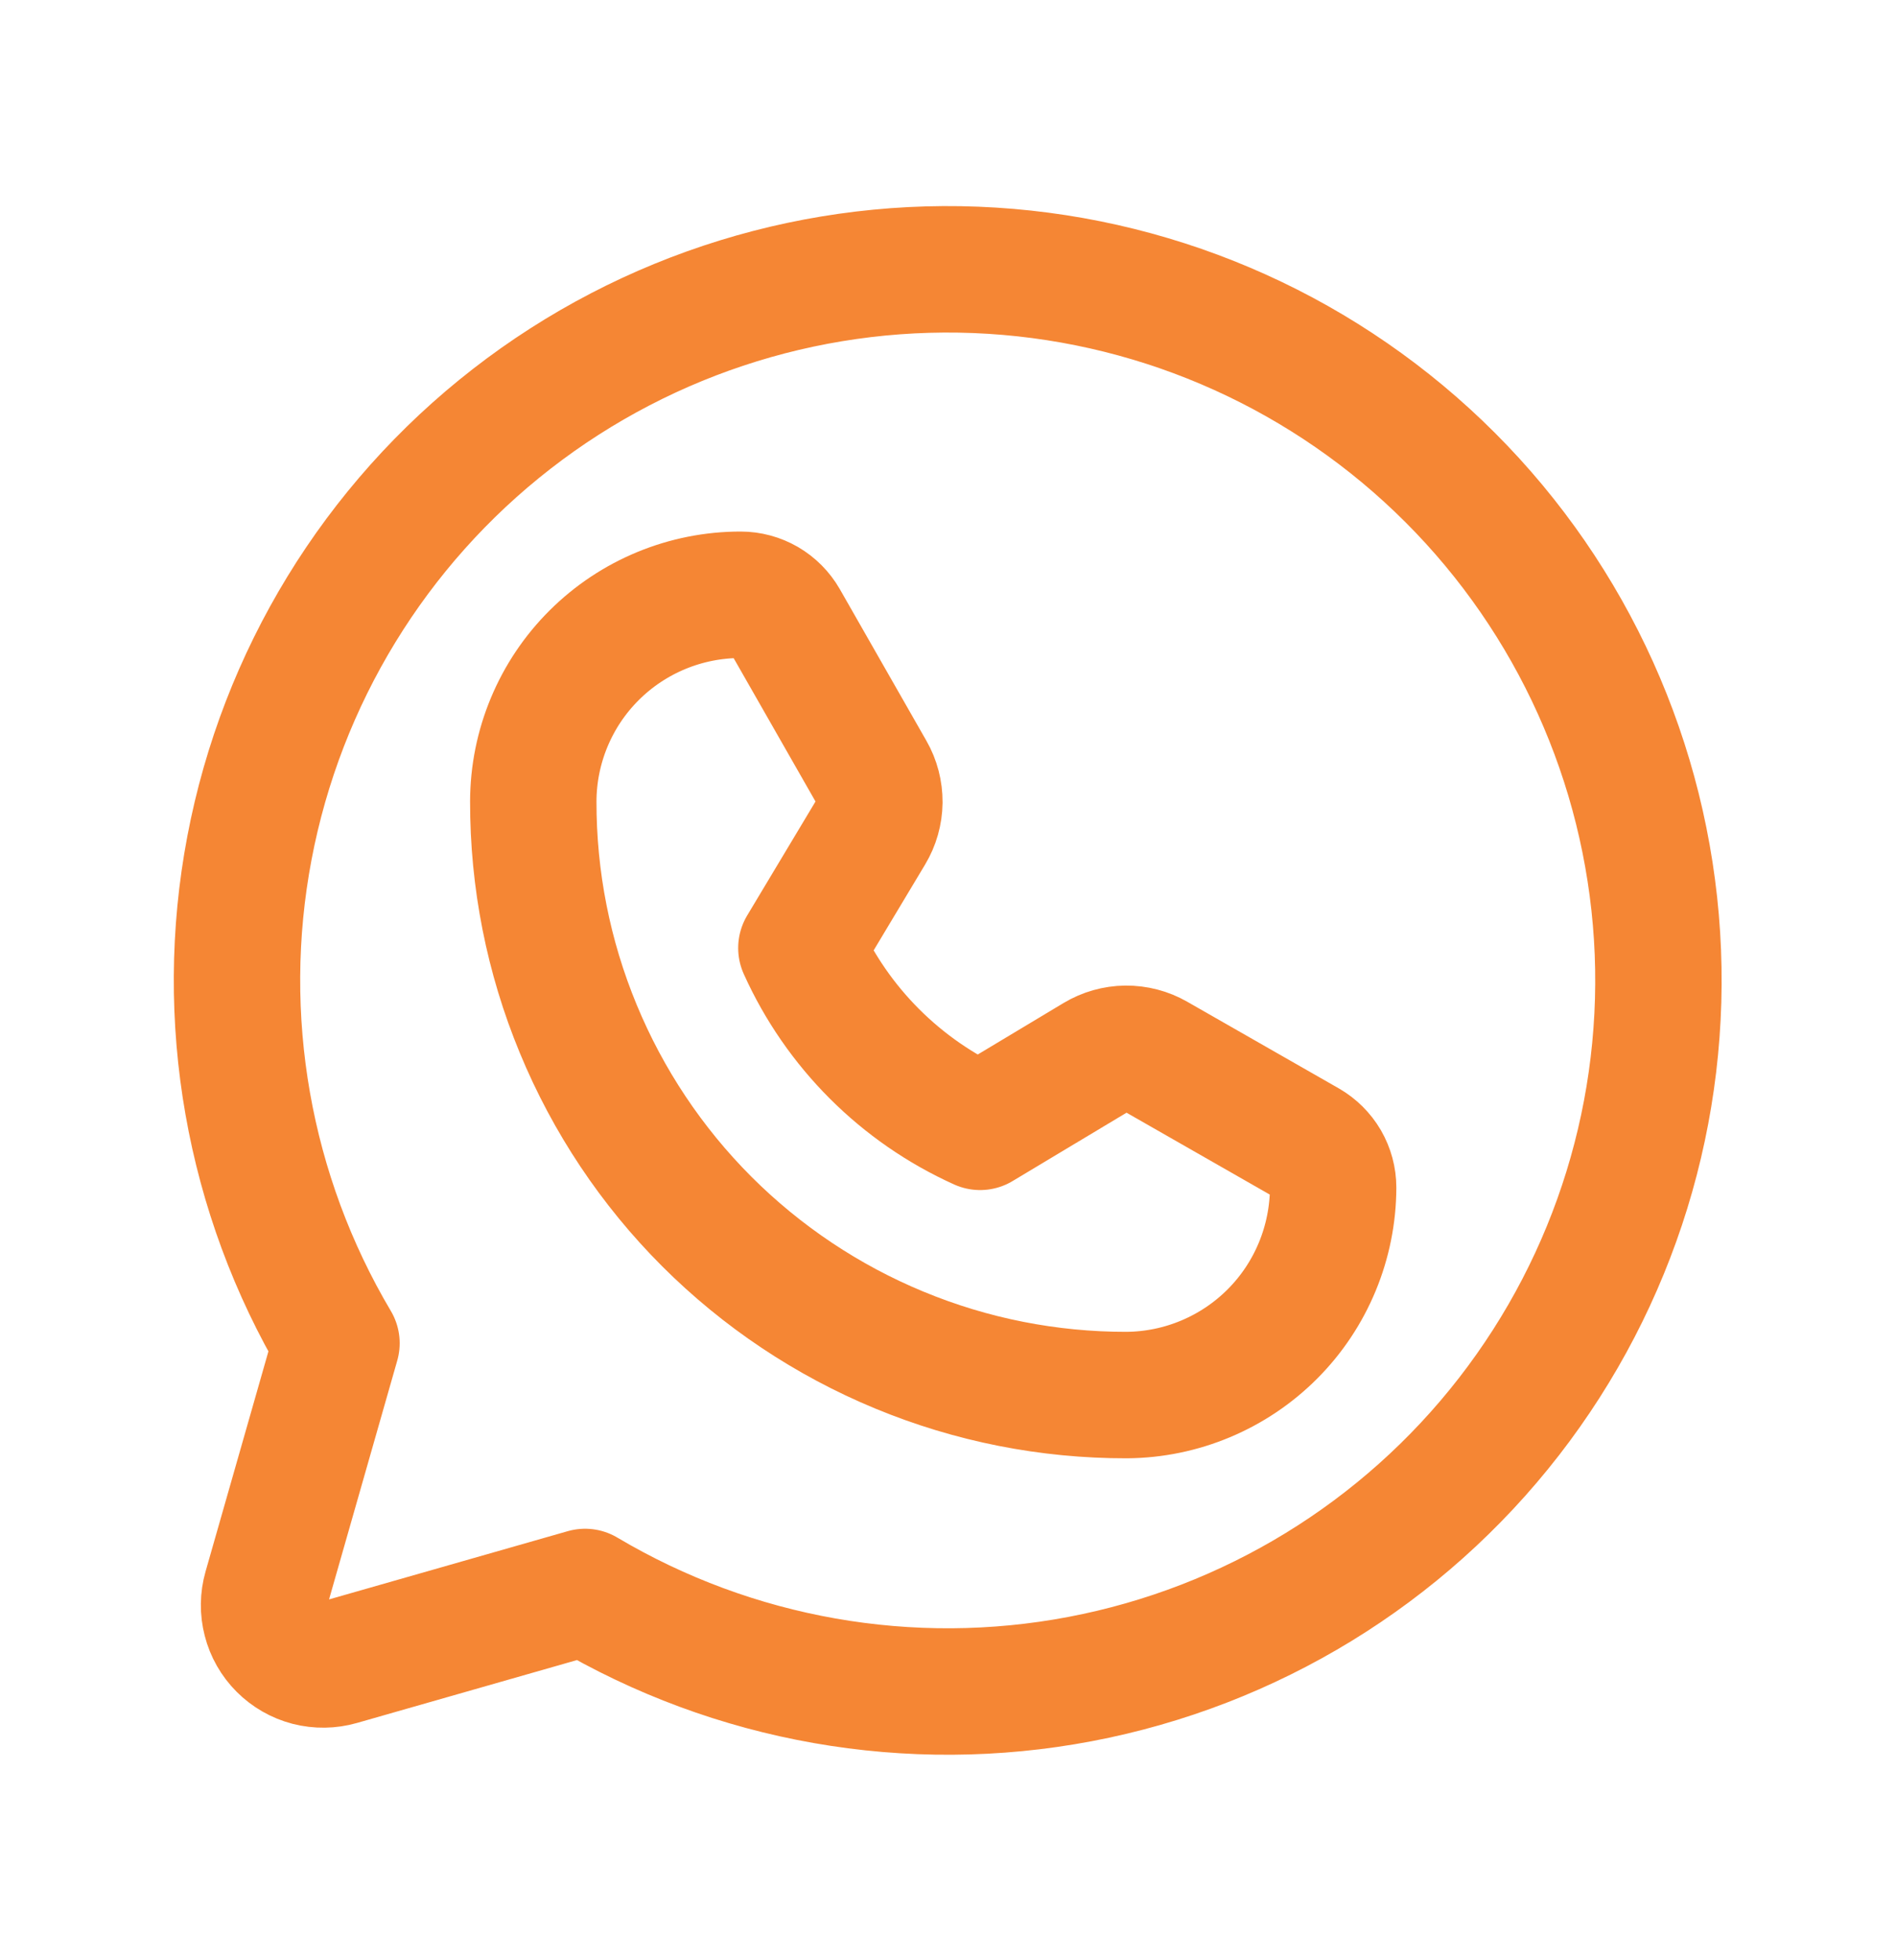
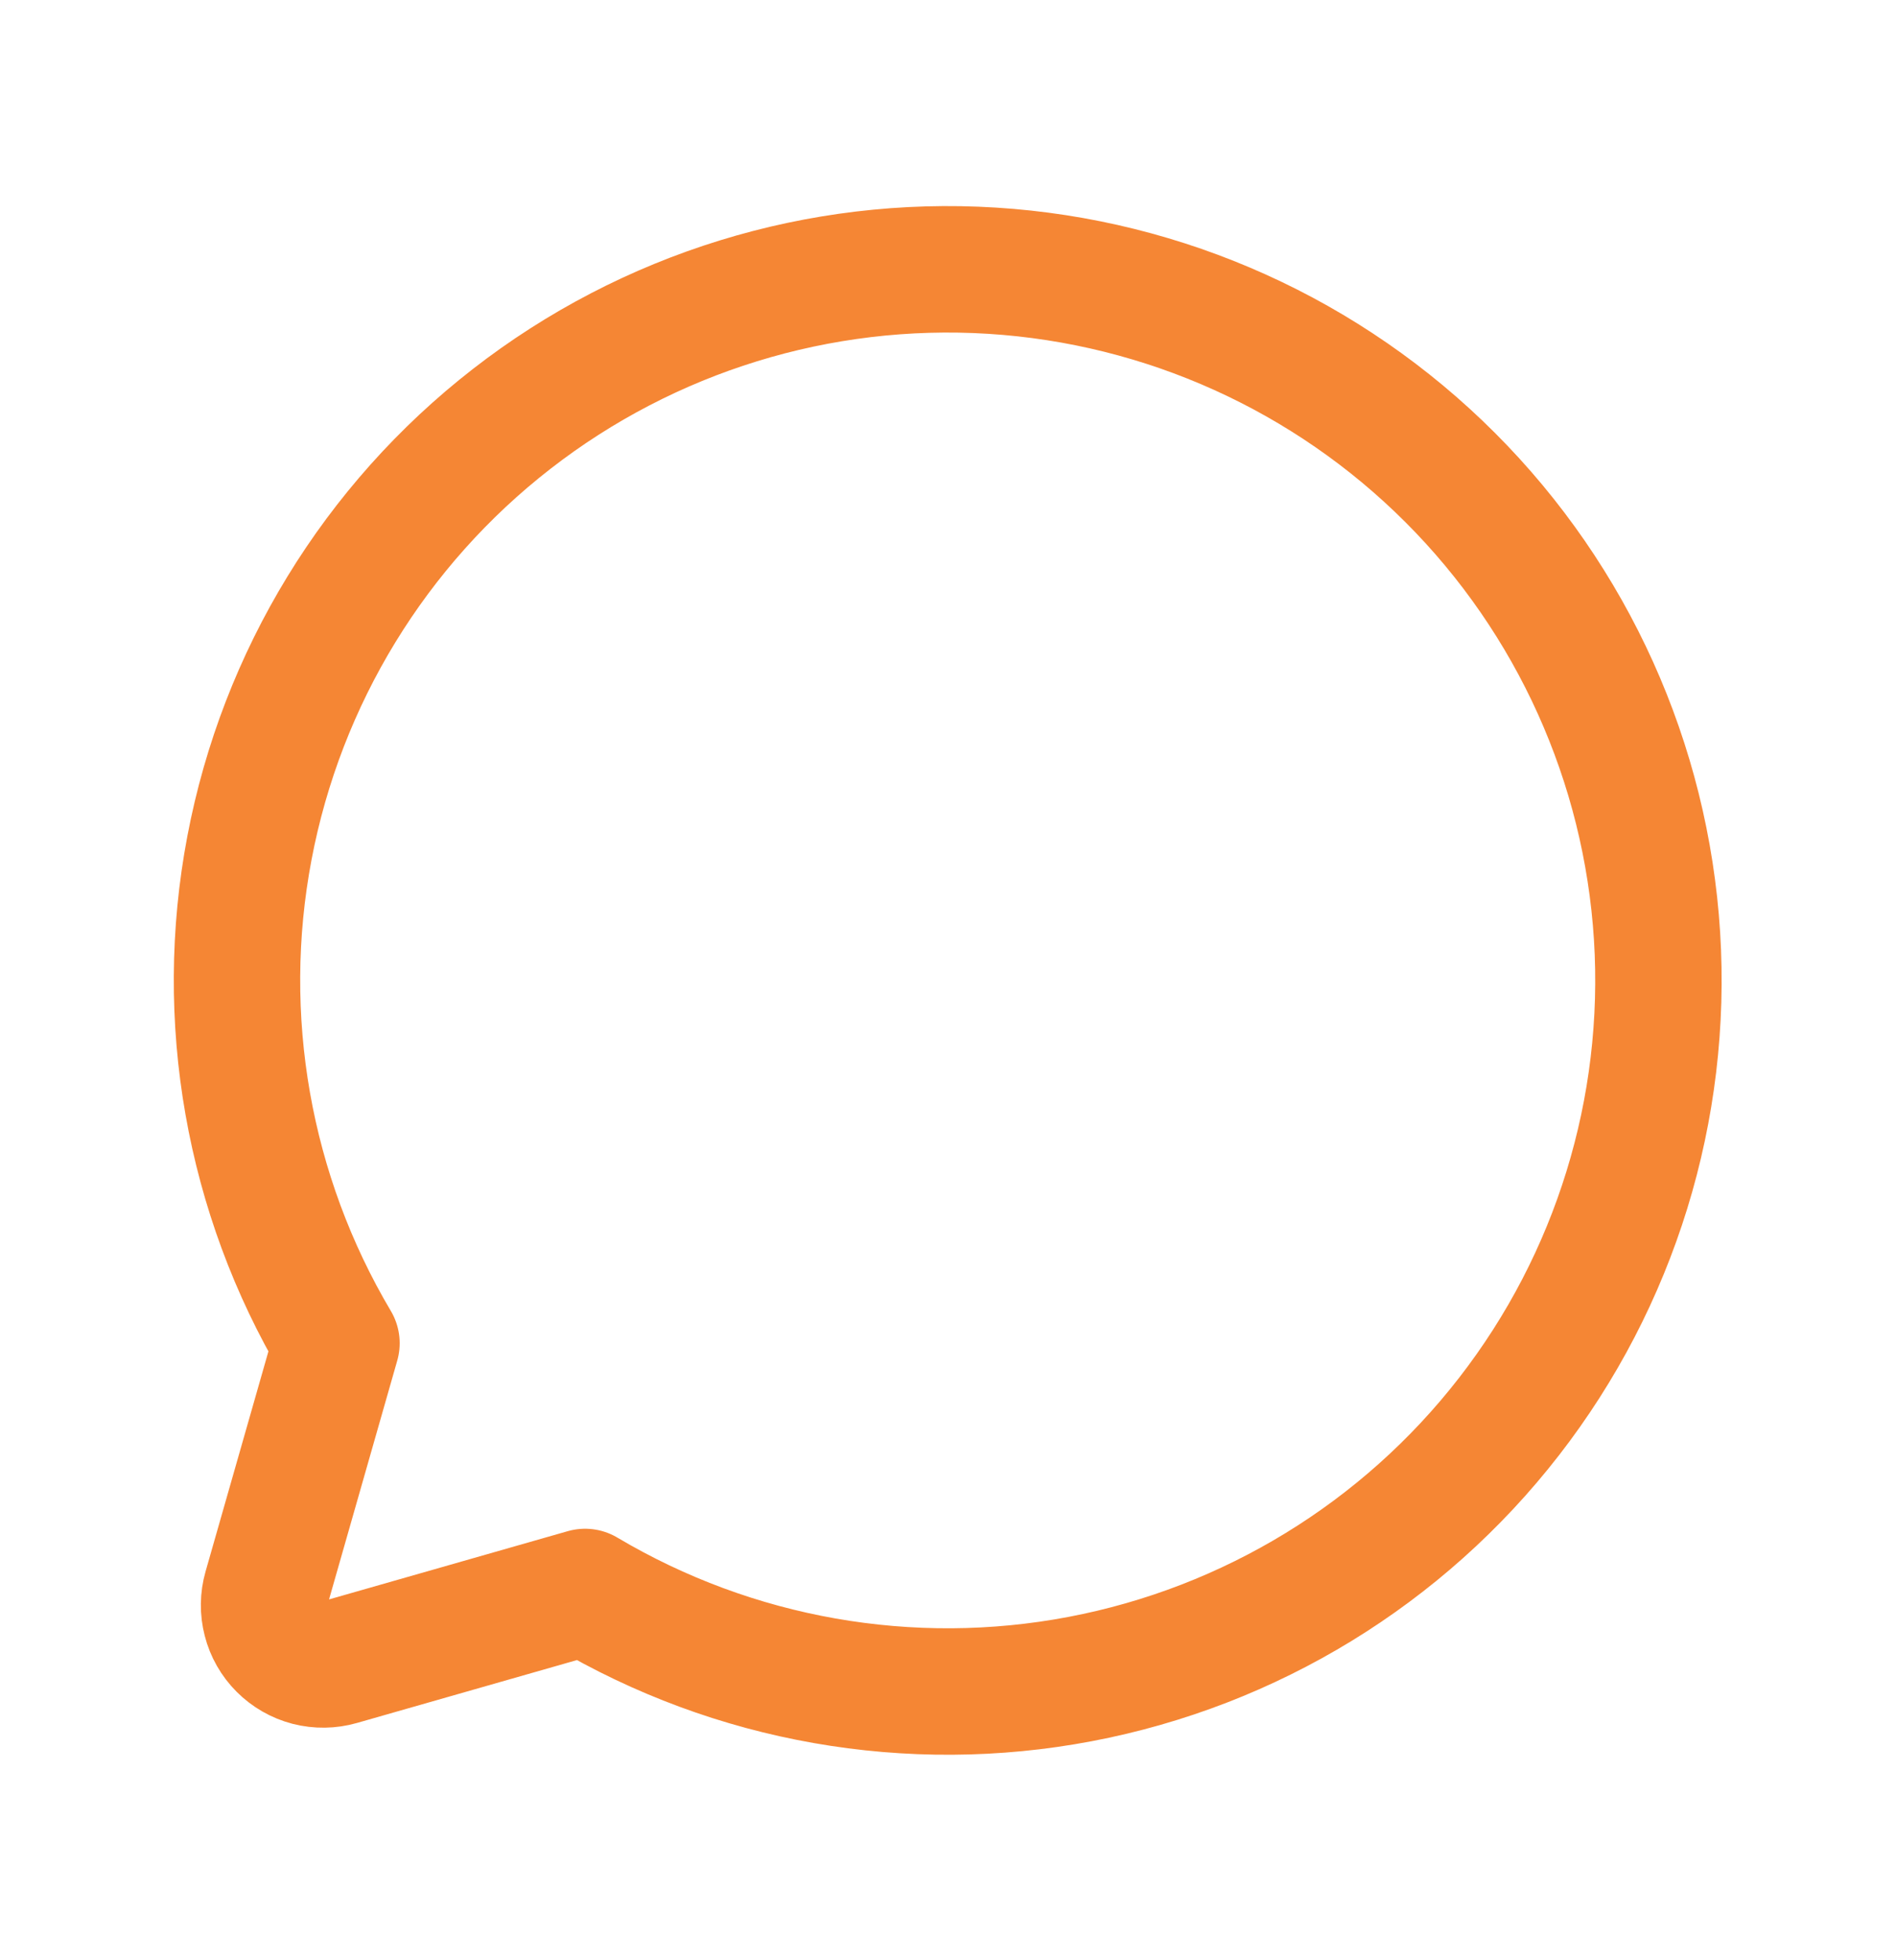
<svg xmlns="http://www.w3.org/2000/svg" width="30" height="31" viewBox="0 0 30 31" fill="none">
  <path d="M5.324 21.242C3.926 18.886 3.436 16.1 3.947 13.409C4.458 10.717 5.933 8.304 8.097 6.624C10.261 4.943 12.963 4.11 15.698 4.281C18.432 4.452 21.01 5.616 22.947 7.553C24.884 9.49 26.047 12.068 26.219 14.802C26.39 17.537 25.557 20.239 23.876 22.403C22.196 24.567 19.783 26.042 17.091 26.553C14.4 27.064 11.614 26.574 9.258 25.176L9.258 25.176L5.373 26.286C5.212 26.332 5.042 26.334 4.88 26.293C4.718 26.251 4.57 26.166 4.452 26.048C4.334 25.93 4.249 25.782 4.208 25.62C4.166 25.458 4.168 25.288 4.214 25.127L5.324 21.242L5.324 21.242Z" stroke="#F58634" stroke-width="2" stroke-linecap="round" stroke-linejoin="round" />
-   <path d="M17.826 22.062C16.592 22.064 15.371 21.823 14.231 21.351C13.091 20.88 12.056 20.189 11.183 19.317C10.311 18.445 9.62 17.409 9.149 16.269C8.677 15.129 8.436 13.908 8.438 12.674C8.44 11.806 8.787 10.974 9.402 10.362C10.018 9.749 10.851 9.406 11.719 9.406V9.406C11.861 9.406 12.001 9.444 12.124 9.515C12.247 9.587 12.349 9.69 12.42 9.813L13.79 12.211C13.873 12.355 13.915 12.519 13.914 12.686C13.912 12.852 13.866 13.015 13.78 13.158L12.68 14.992C13.246 16.248 14.252 17.254 15.508 17.82V17.82L17.342 16.72C17.485 16.634 17.648 16.588 17.814 16.586C17.981 16.585 18.145 16.627 18.289 16.71L20.687 18.08C20.81 18.151 20.913 18.253 20.985 18.376C21.056 18.499 21.094 18.639 21.094 18.781V18.781C21.091 19.648 20.747 20.48 20.135 21.094C19.523 21.708 18.693 22.056 17.826 22.062V22.062Z" stroke="#F58634" stroke-width="2" stroke-linecap="round" stroke-linejoin="round" />
</svg>